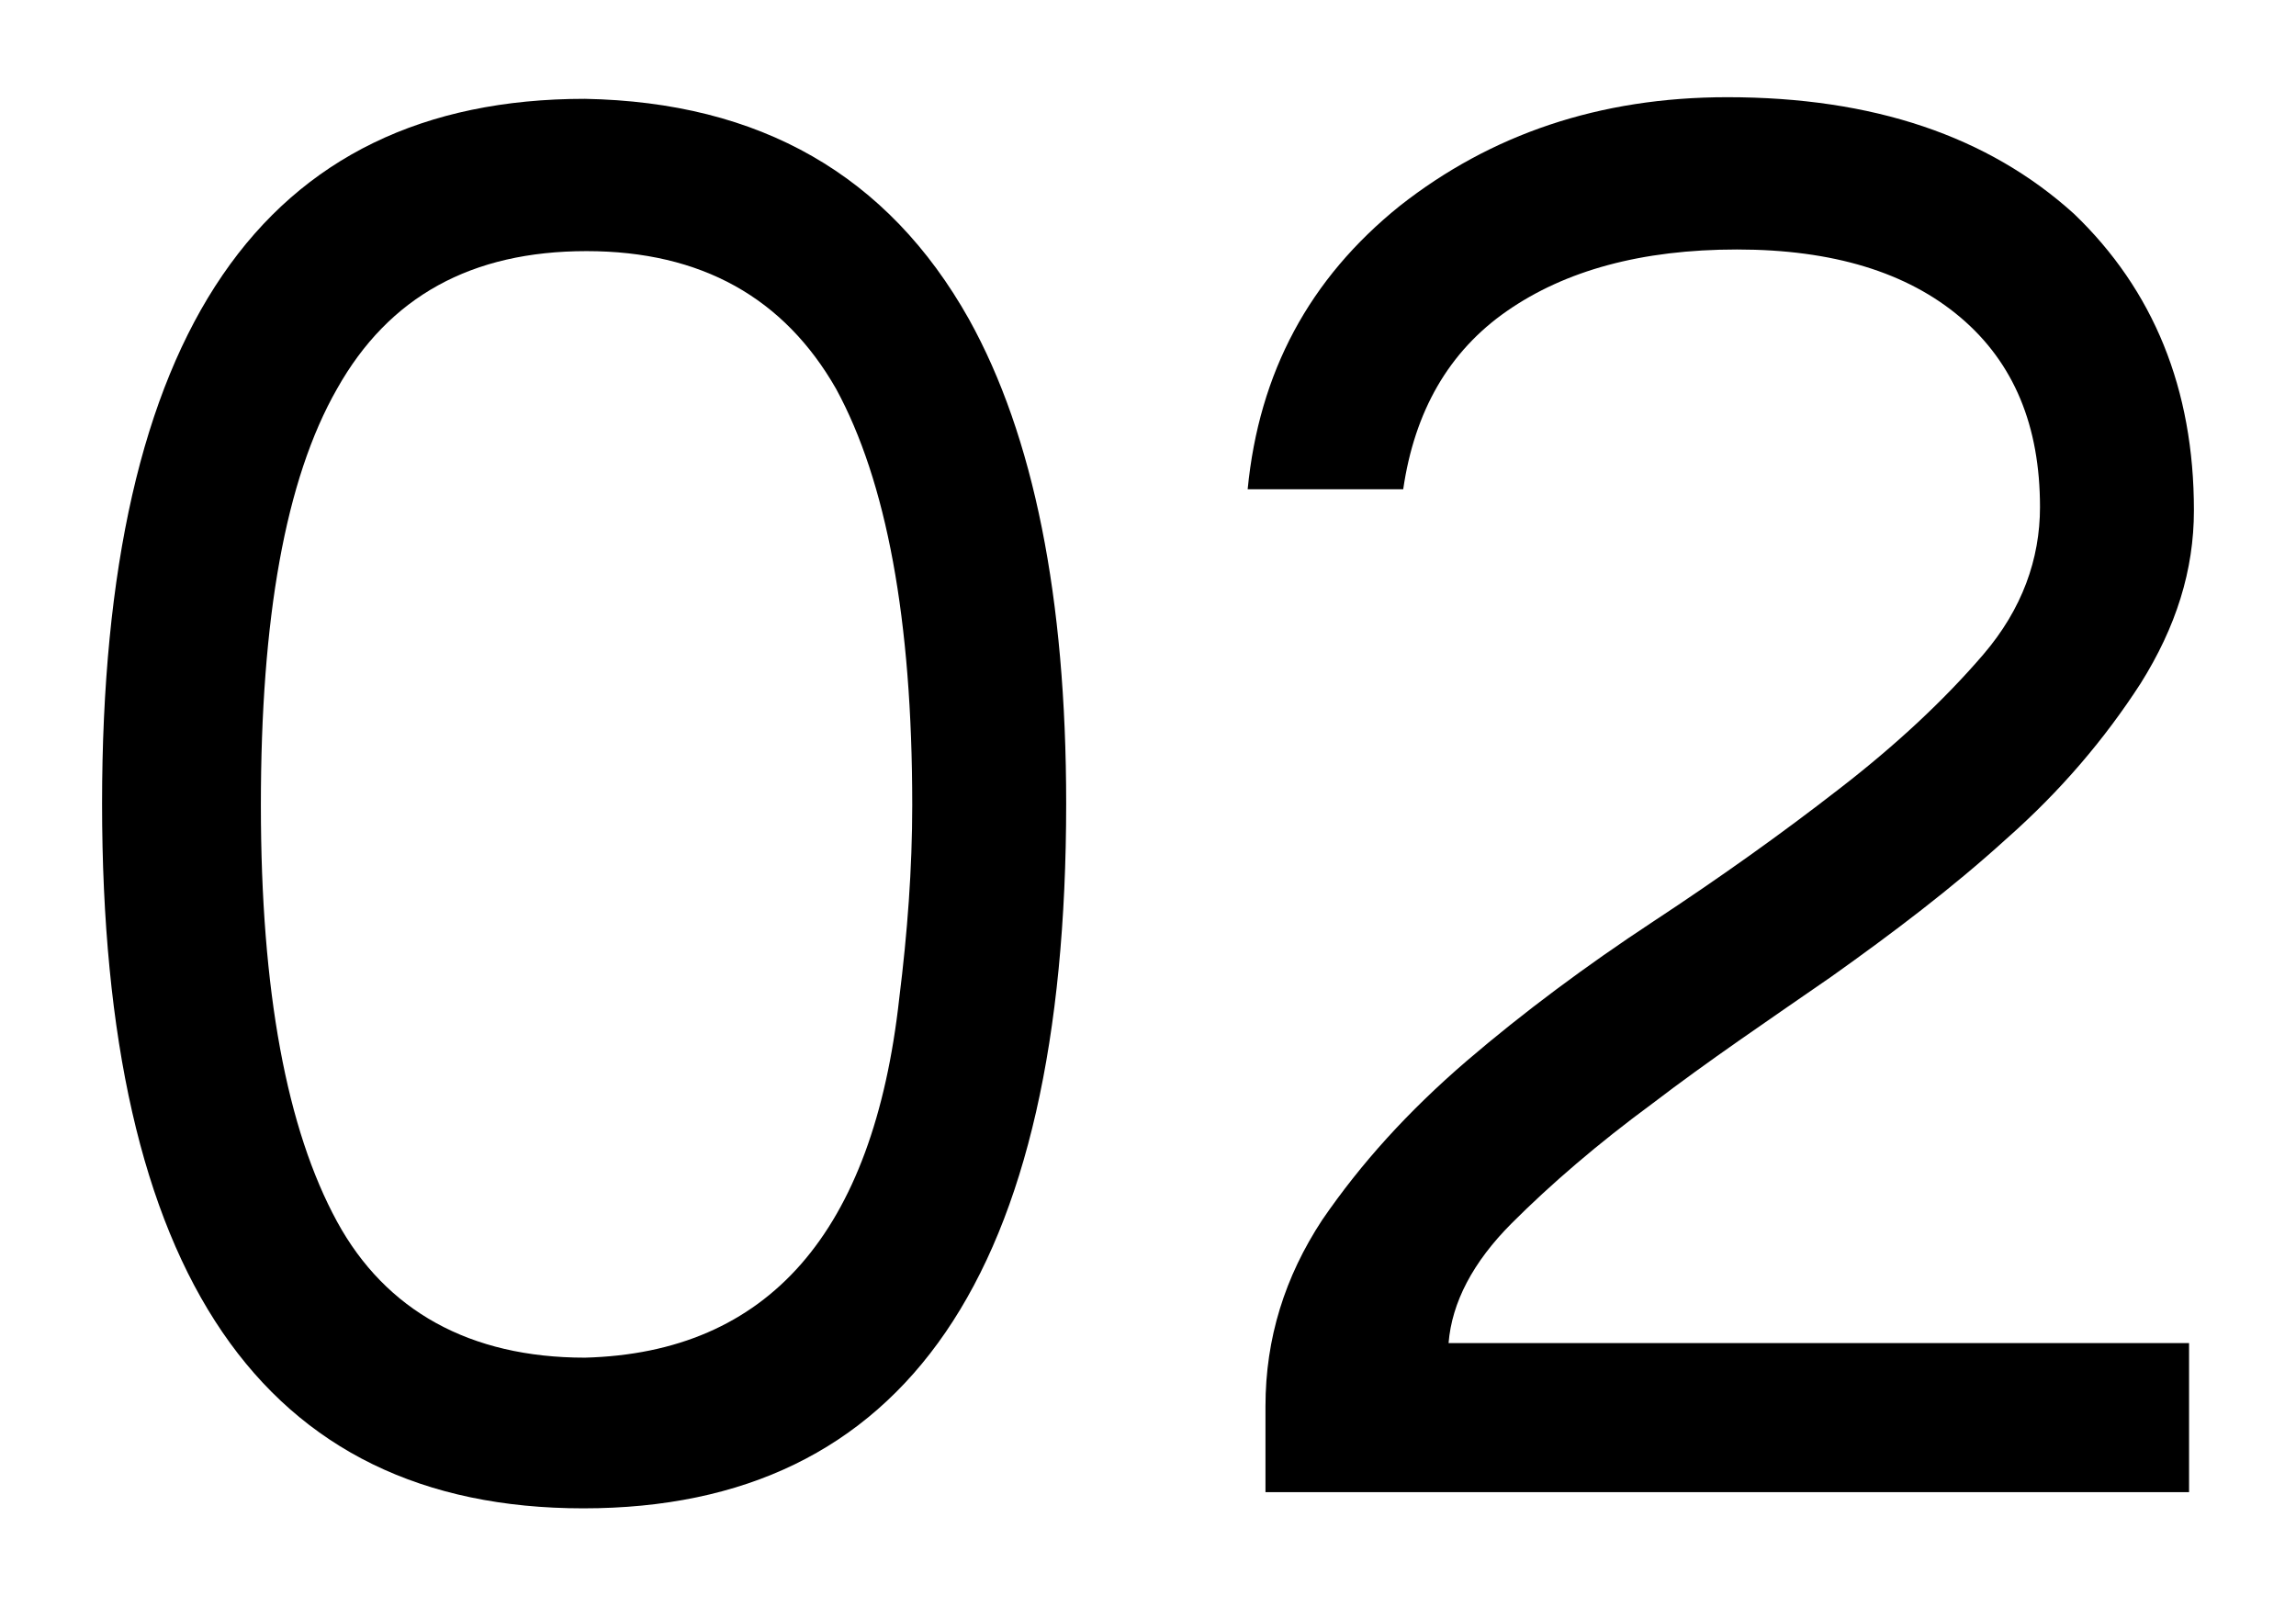
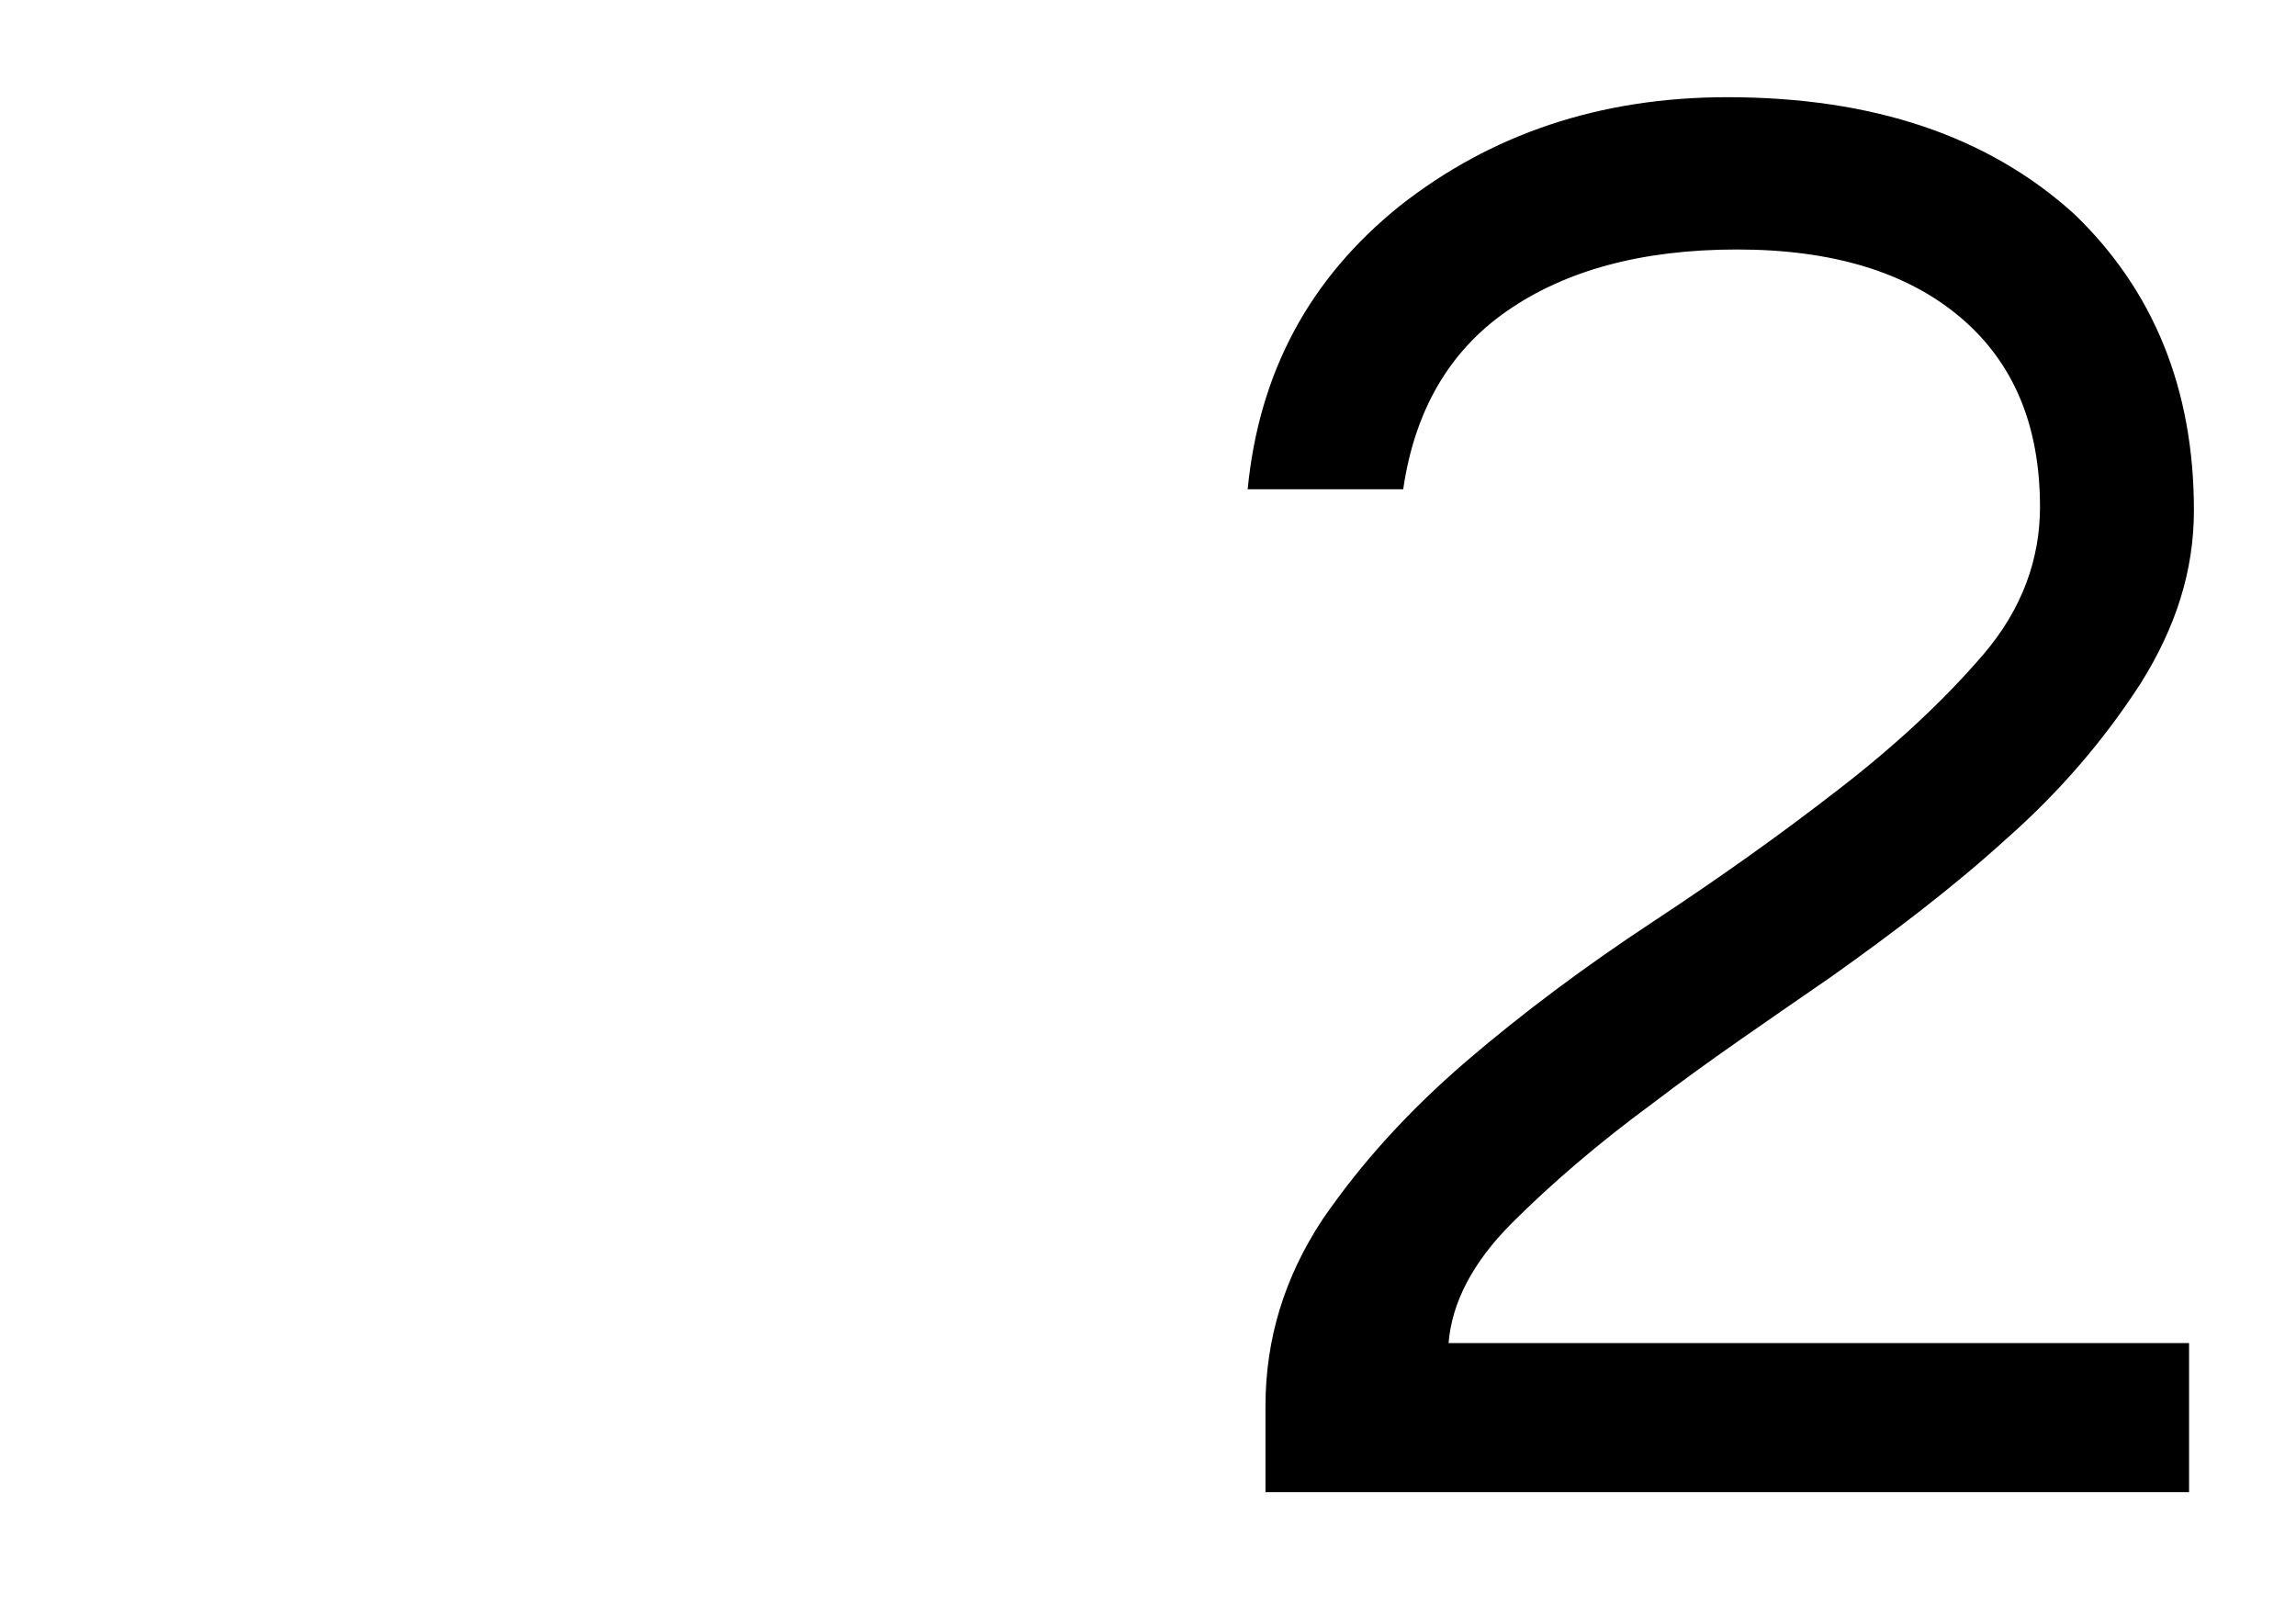
<svg xmlns="http://www.w3.org/2000/svg" version="1.1" id="Layer_1" x="0px" y="0px" viewBox="0 0 141.7 99.2" style="enable-background:new 0 0 141.7 99.2;" xml:space="preserve">
  <g>
-     <path d="M6.3,49.6c0-29,9.9-43.5,29.8-43.5c10.8,0.2,18.7,4.7,23.7,13.6c4,7.2,6,17.2,6,29.9c0,29-9.9,43.5-29.8,43.5   C16.2,93.1,6.3,78.6,6.3,49.6z M36.1,83.8c11.3-0.3,17.8-7.7,19.4-22.2c0.5-4,0.8-8,0.8-11.9c0-11.5-1.6-20-4.7-25.7   c-3.2-5.6-8.3-8.5-15.4-8.5c-7.1,0-12.2,2.8-15.4,8.5c-3.2,5.6-4.7,14.2-4.7,25.7c0,11.5,1.6,20,4.7,25.7   C23.8,80.9,29,83.8,36.1,83.8z" />
    <path d="M135.4,31.5c0,3.7-1.1,7.2-3.3,10.7c-2.2,3.4-4.9,6.6-8.3,9.6c-3.3,3-7,5.8-10.8,8.5c-3.9,2.7-7.6,5.2-11,7.8   c-3.4,2.5-6.3,5-8.7,7.4c-2.4,2.4-3.7,4.9-3.9,7.4h45.7v9.2H78.1v-5.3c0-4.2,1.2-8,3.5-11.5c2.4-3.5,5.3-6.7,8.9-9.8   c3.5-3,7.4-5.9,11.5-8.6c4.1-2.7,7.9-5.4,11.5-8.2c3.5-2.7,6.5-5.5,8.9-8.3c2.4-2.8,3.5-5.9,3.5-9.1c0-5-1.6-8.9-4.9-11.7   c-3.3-2.8-7.9-4.2-13.8-4.2c-5.9,0-10.6,1.3-14.2,3.8c-3.6,2.5-5.7,6.2-6.4,11h-9.6c0.7-7.2,3.8-13,9.4-17.5   c5.6-4.4,12.3-6.7,20.2-6.7c9,0,16.1,2.4,21.4,7.2C132.9,17.9,135.4,24,135.4,31.5z" />
  </g>
</svg>